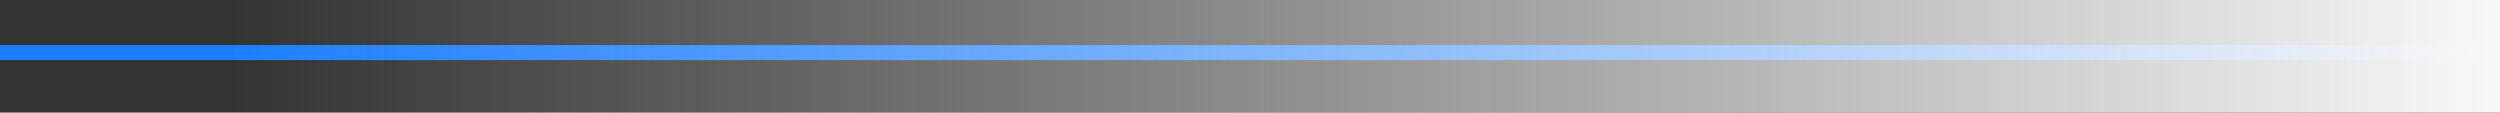
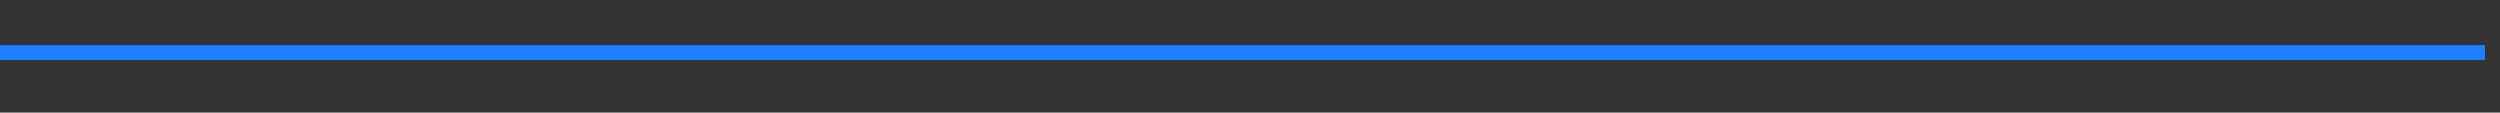
<svg xmlns="http://www.w3.org/2000/svg" id="Component_198_1" data-name="Component 198 – 1" width="333" height="15" viewBox="0 0 333 15">
  <rect x="0" y="0" width="333" height="15" fill="#333333" stroke="none" />
  <defs>
    <linearGradient id="linear-gradient" x1="1" y1="0.5" x2="0" y2="0.5" gradientUnits="objectBoundingBox">
      <stop offset="0" stop-color="#f7f7f7" stop-opacity="0" />
      <stop offset="1" stop-color="#f7f7f7" />
    </linearGradient>
  </defs>
  <line id="Line_24479" data-name="Line 24479" x1="331" transform="translate(331 7) rotate(180)" fill="none" stroke="#1d7fff" stroke-width="2" />
-   <rect id="Rectangle_27634" data-name="Rectangle 27634" width="304" height="15" transform="translate(333 15) rotate(180)" fill="url(#linear-gradient)" />
</svg>